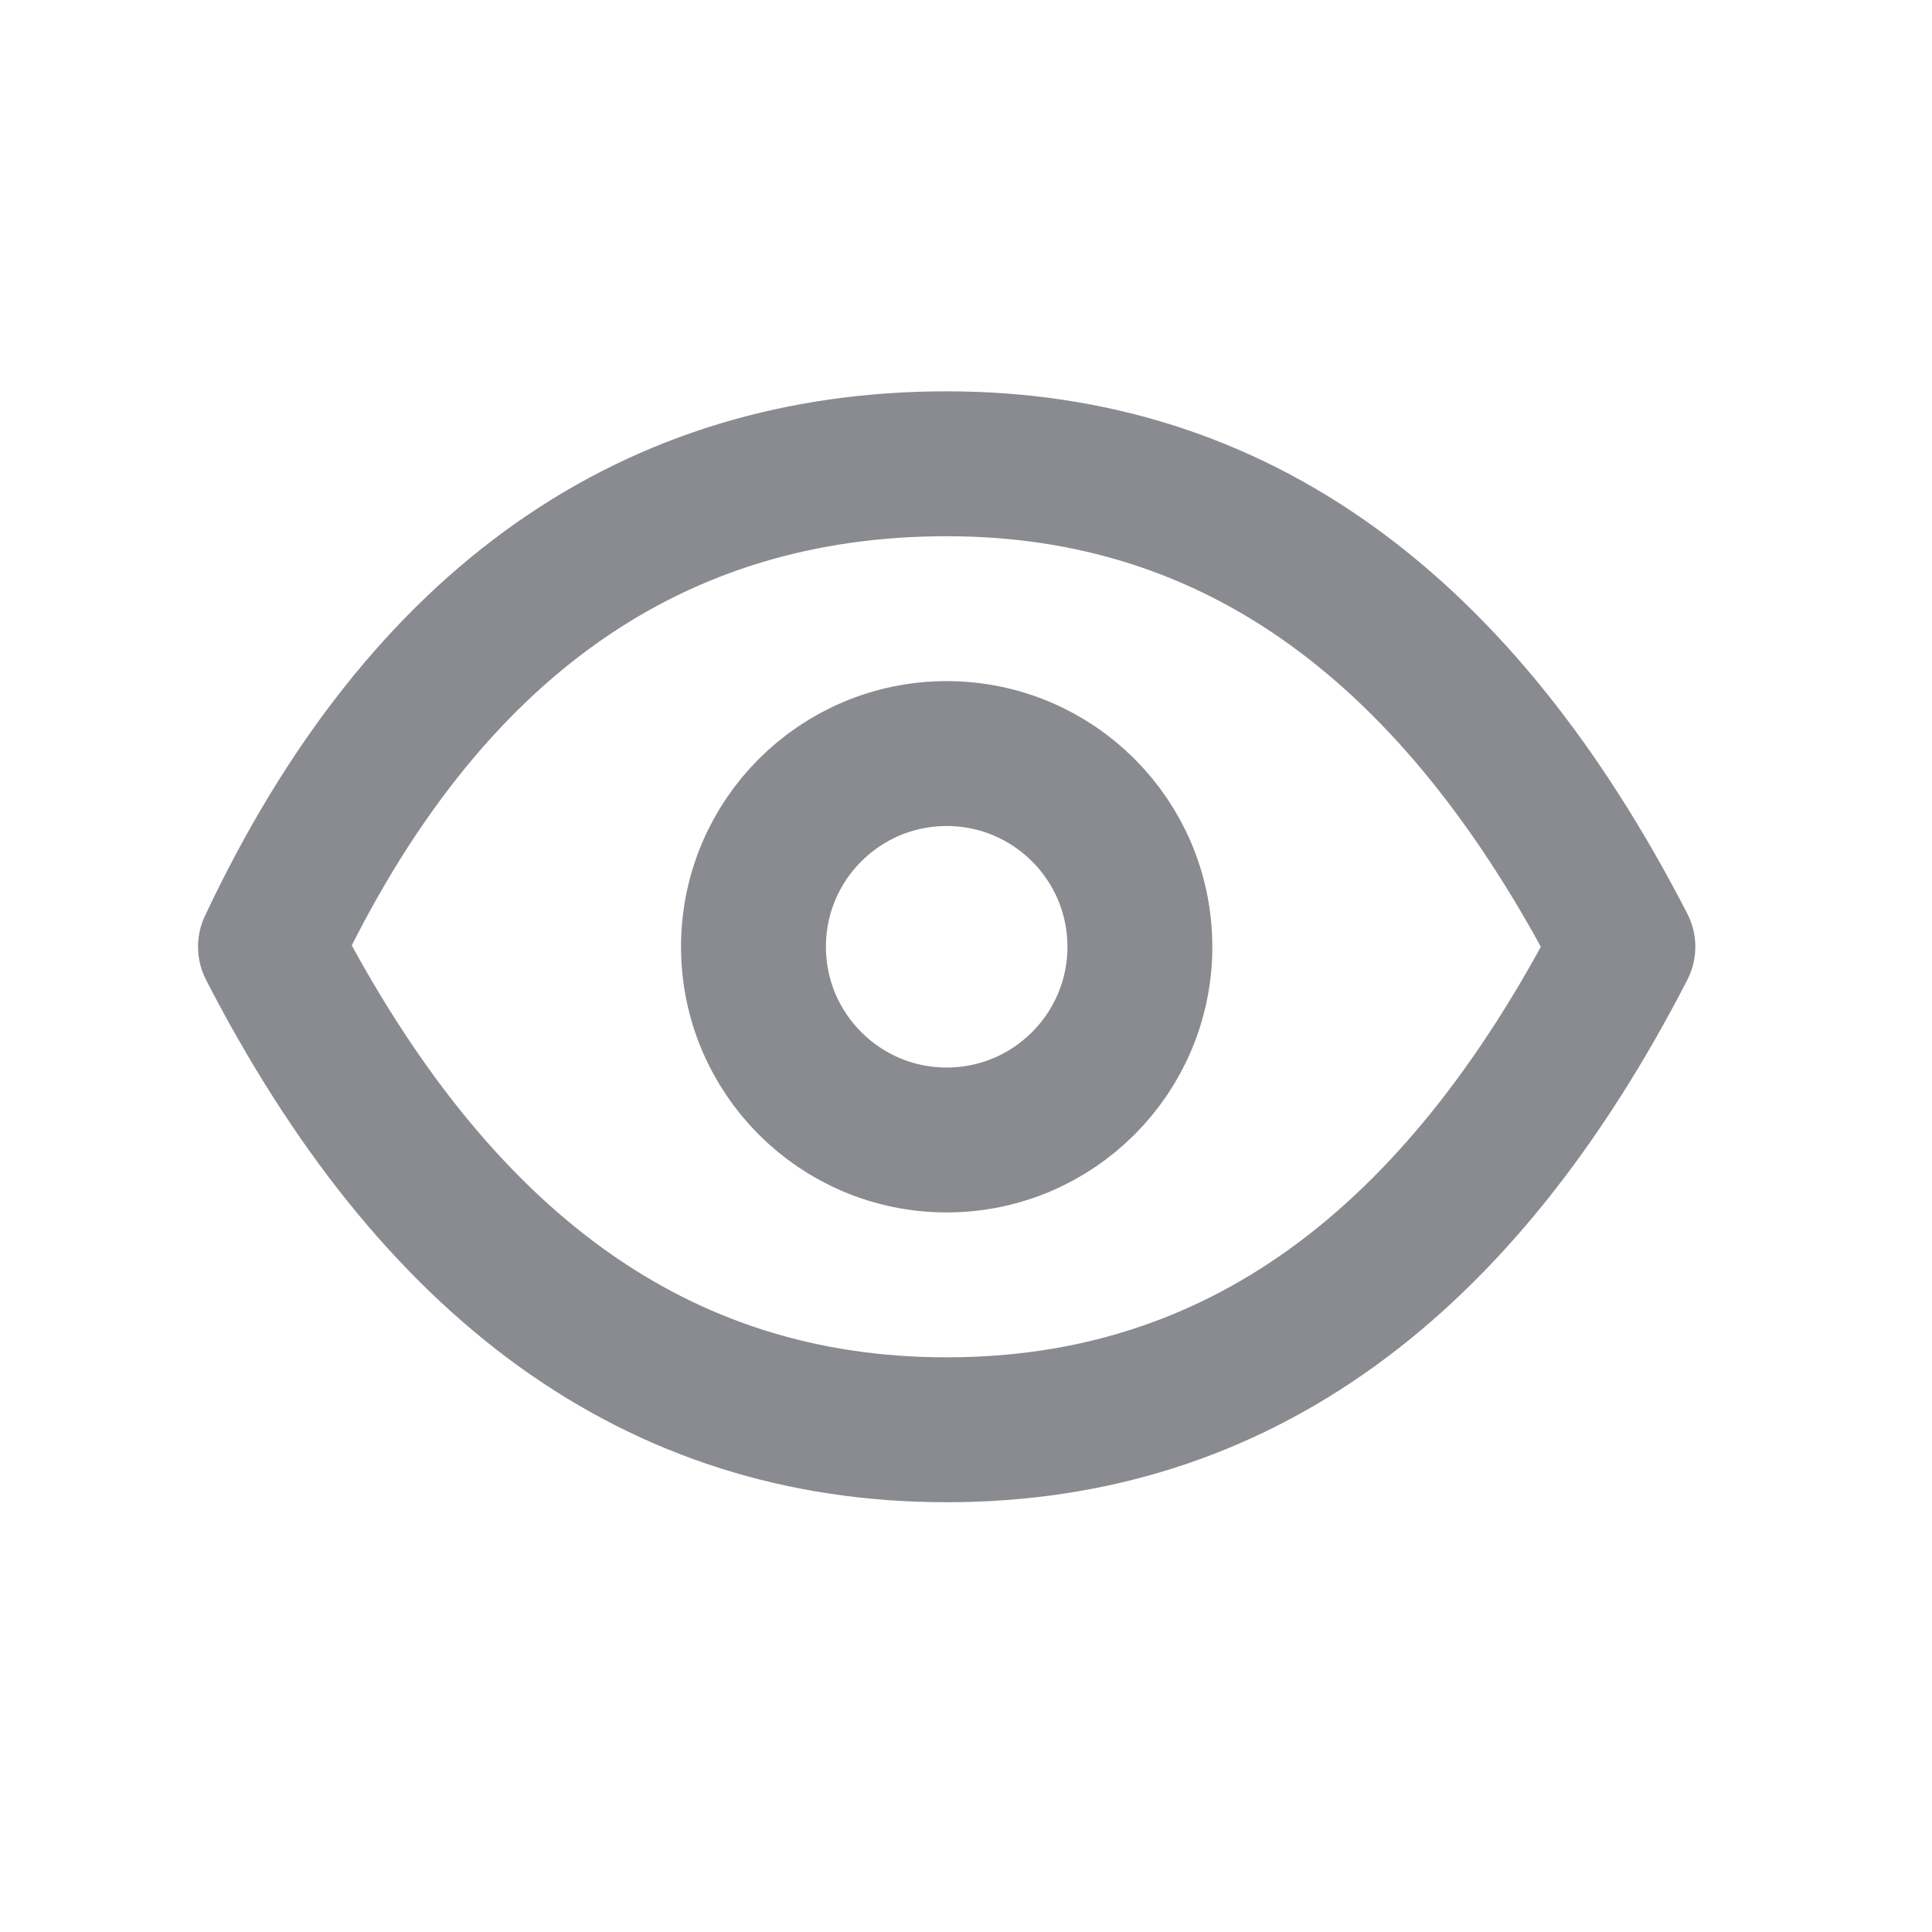
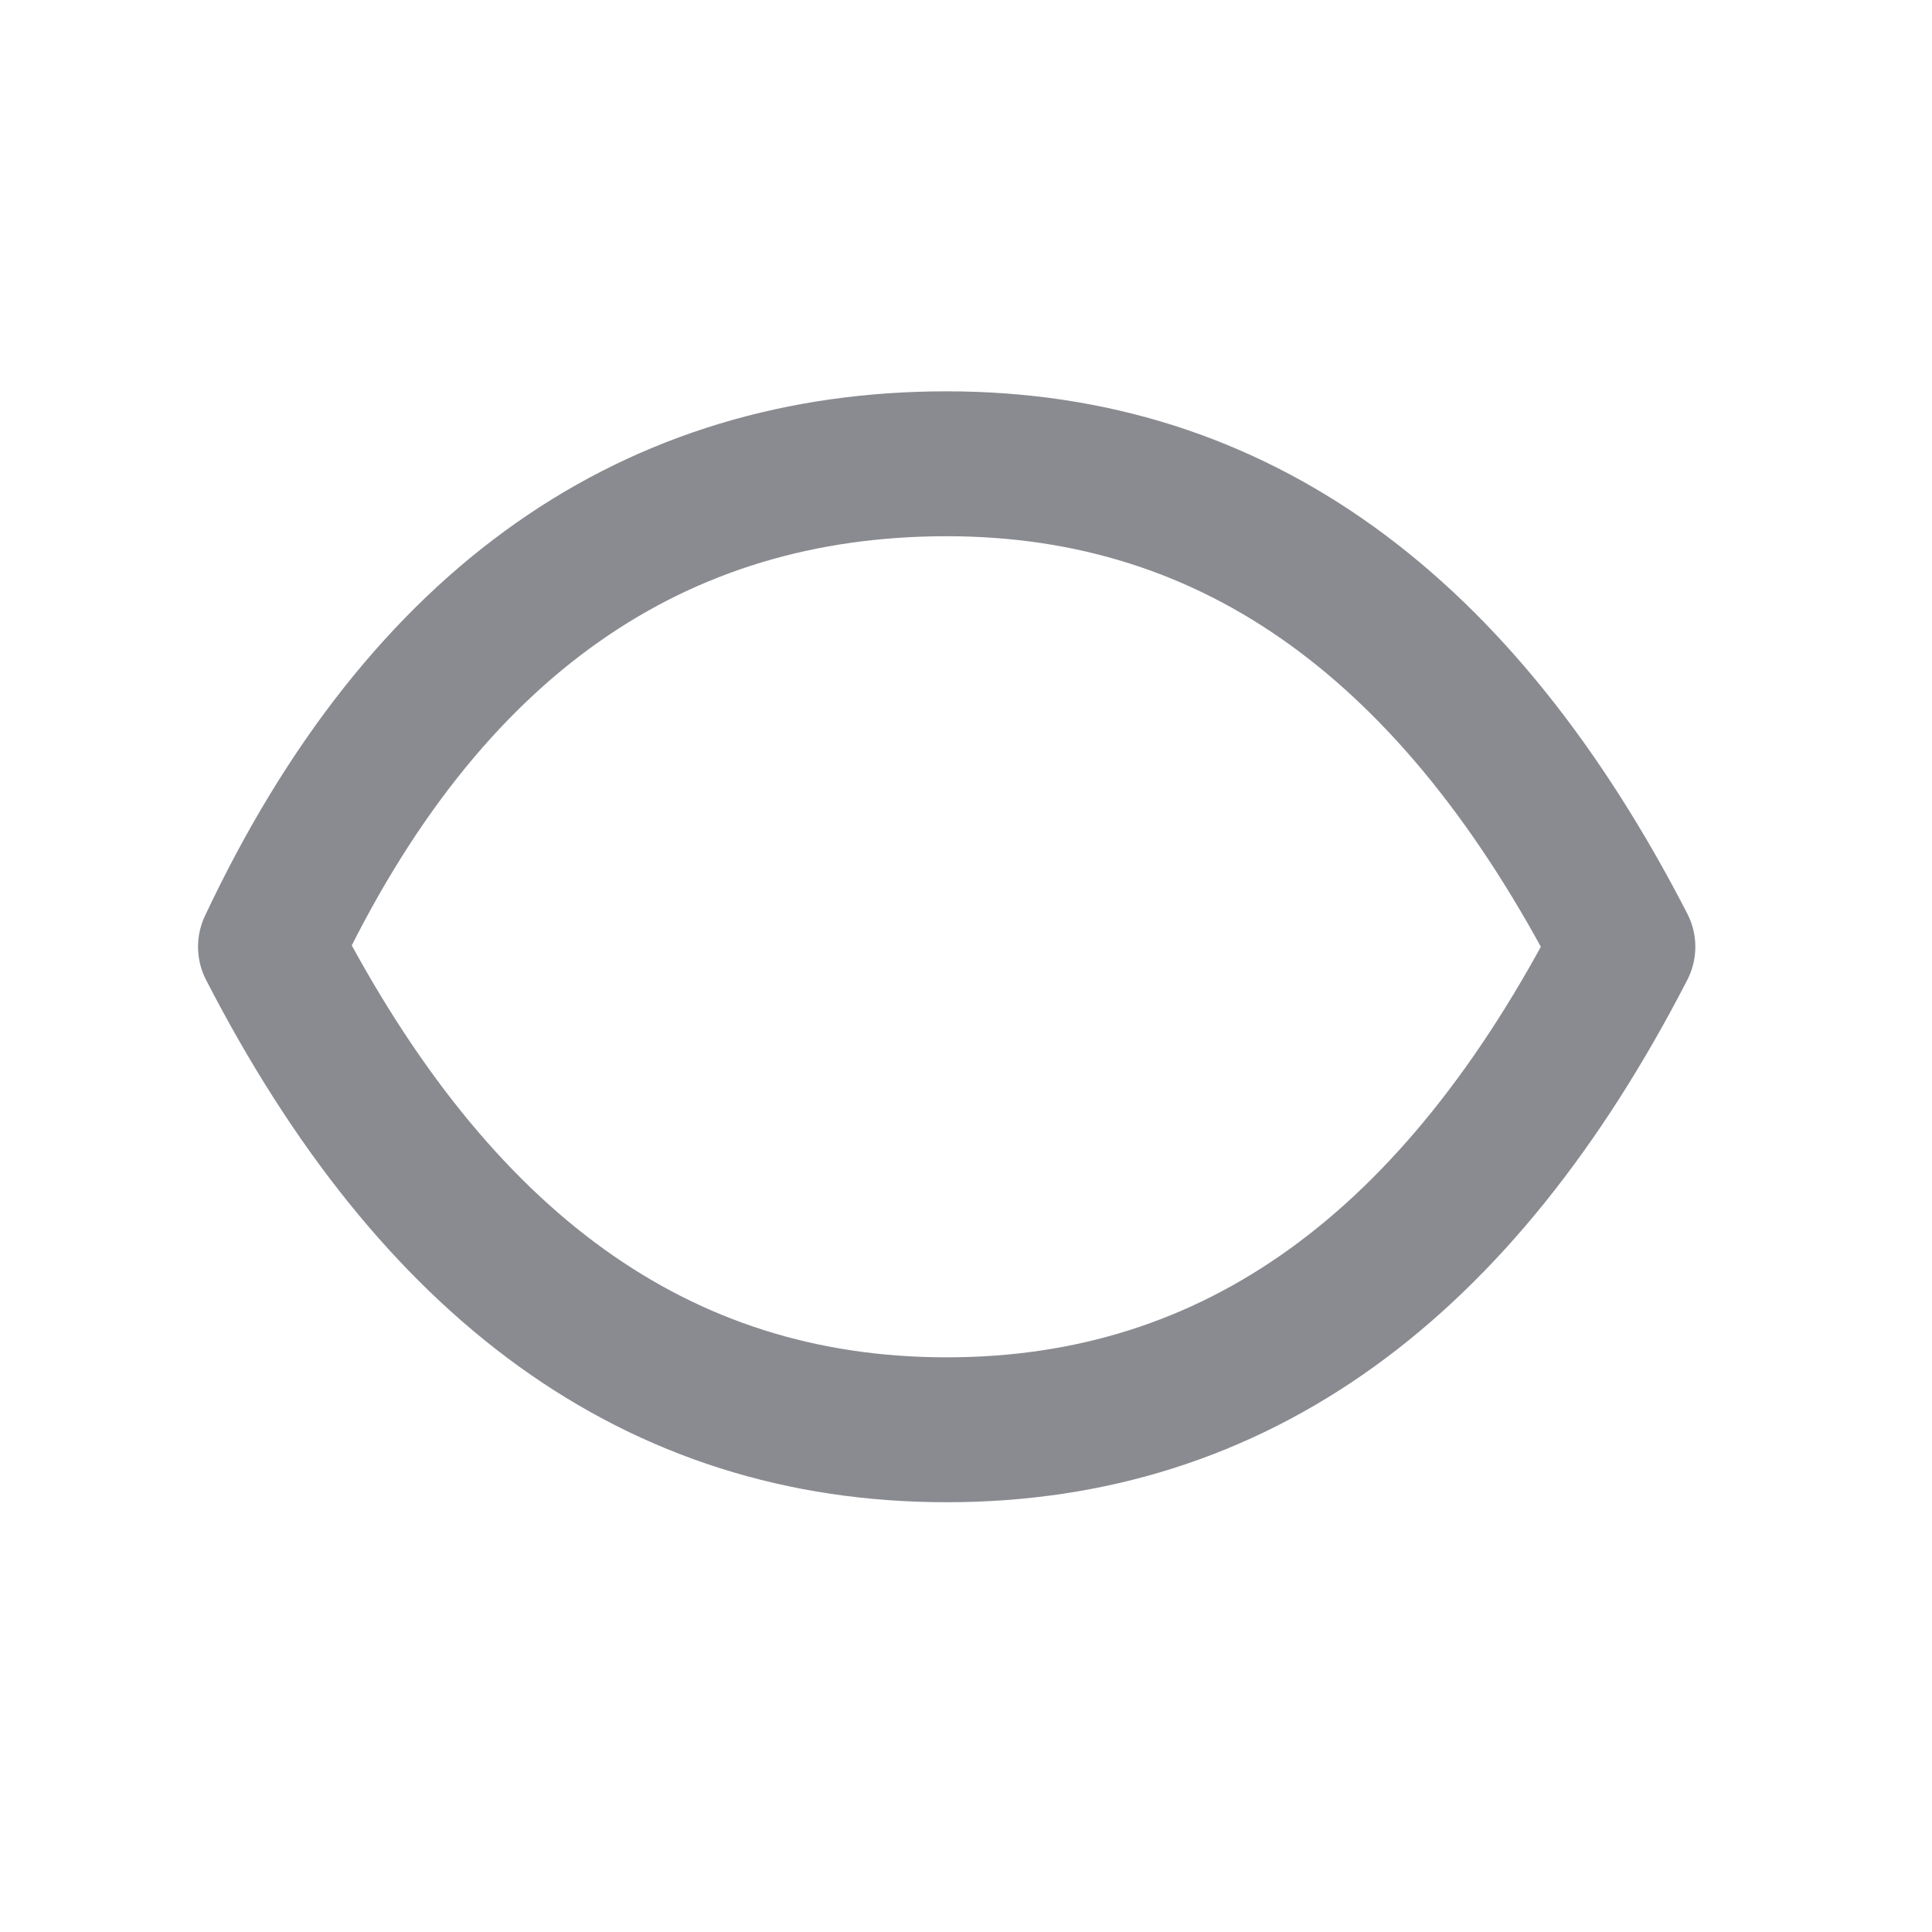
<svg xmlns="http://www.w3.org/2000/svg" width="20" height="20" viewBox="0 0 20 20" fill="none">
  <g opacity="0.5">
    <path d="M9.8 4.801C12.8 4.801 15.1 6.501 16.8 9.801C15.1 13.101 12.8 14.801 9.8 14.801C6.8 14.801 4.5 13.101 2.8 9.801C4.4 6.401 6.8 4.801 9.8 4.801Z" stroke="#161823" stroke-width="1.5" stroke-miterlimit="10" stroke-linecap="round" stroke-linejoin="round" />
-     <path d="M9.8 11.801C10.904 11.801 11.8 10.905 11.8 9.801C11.8 8.696 10.904 7.801 9.8 7.801C8.695 7.801 7.8 8.696 7.8 9.801C7.8 10.905 8.695 11.801 9.8 11.801Z" stroke="#161823" stroke-width="1.5" stroke-miterlimit="10" stroke-linecap="round" stroke-linejoin="round" />
  </g>
</svg>